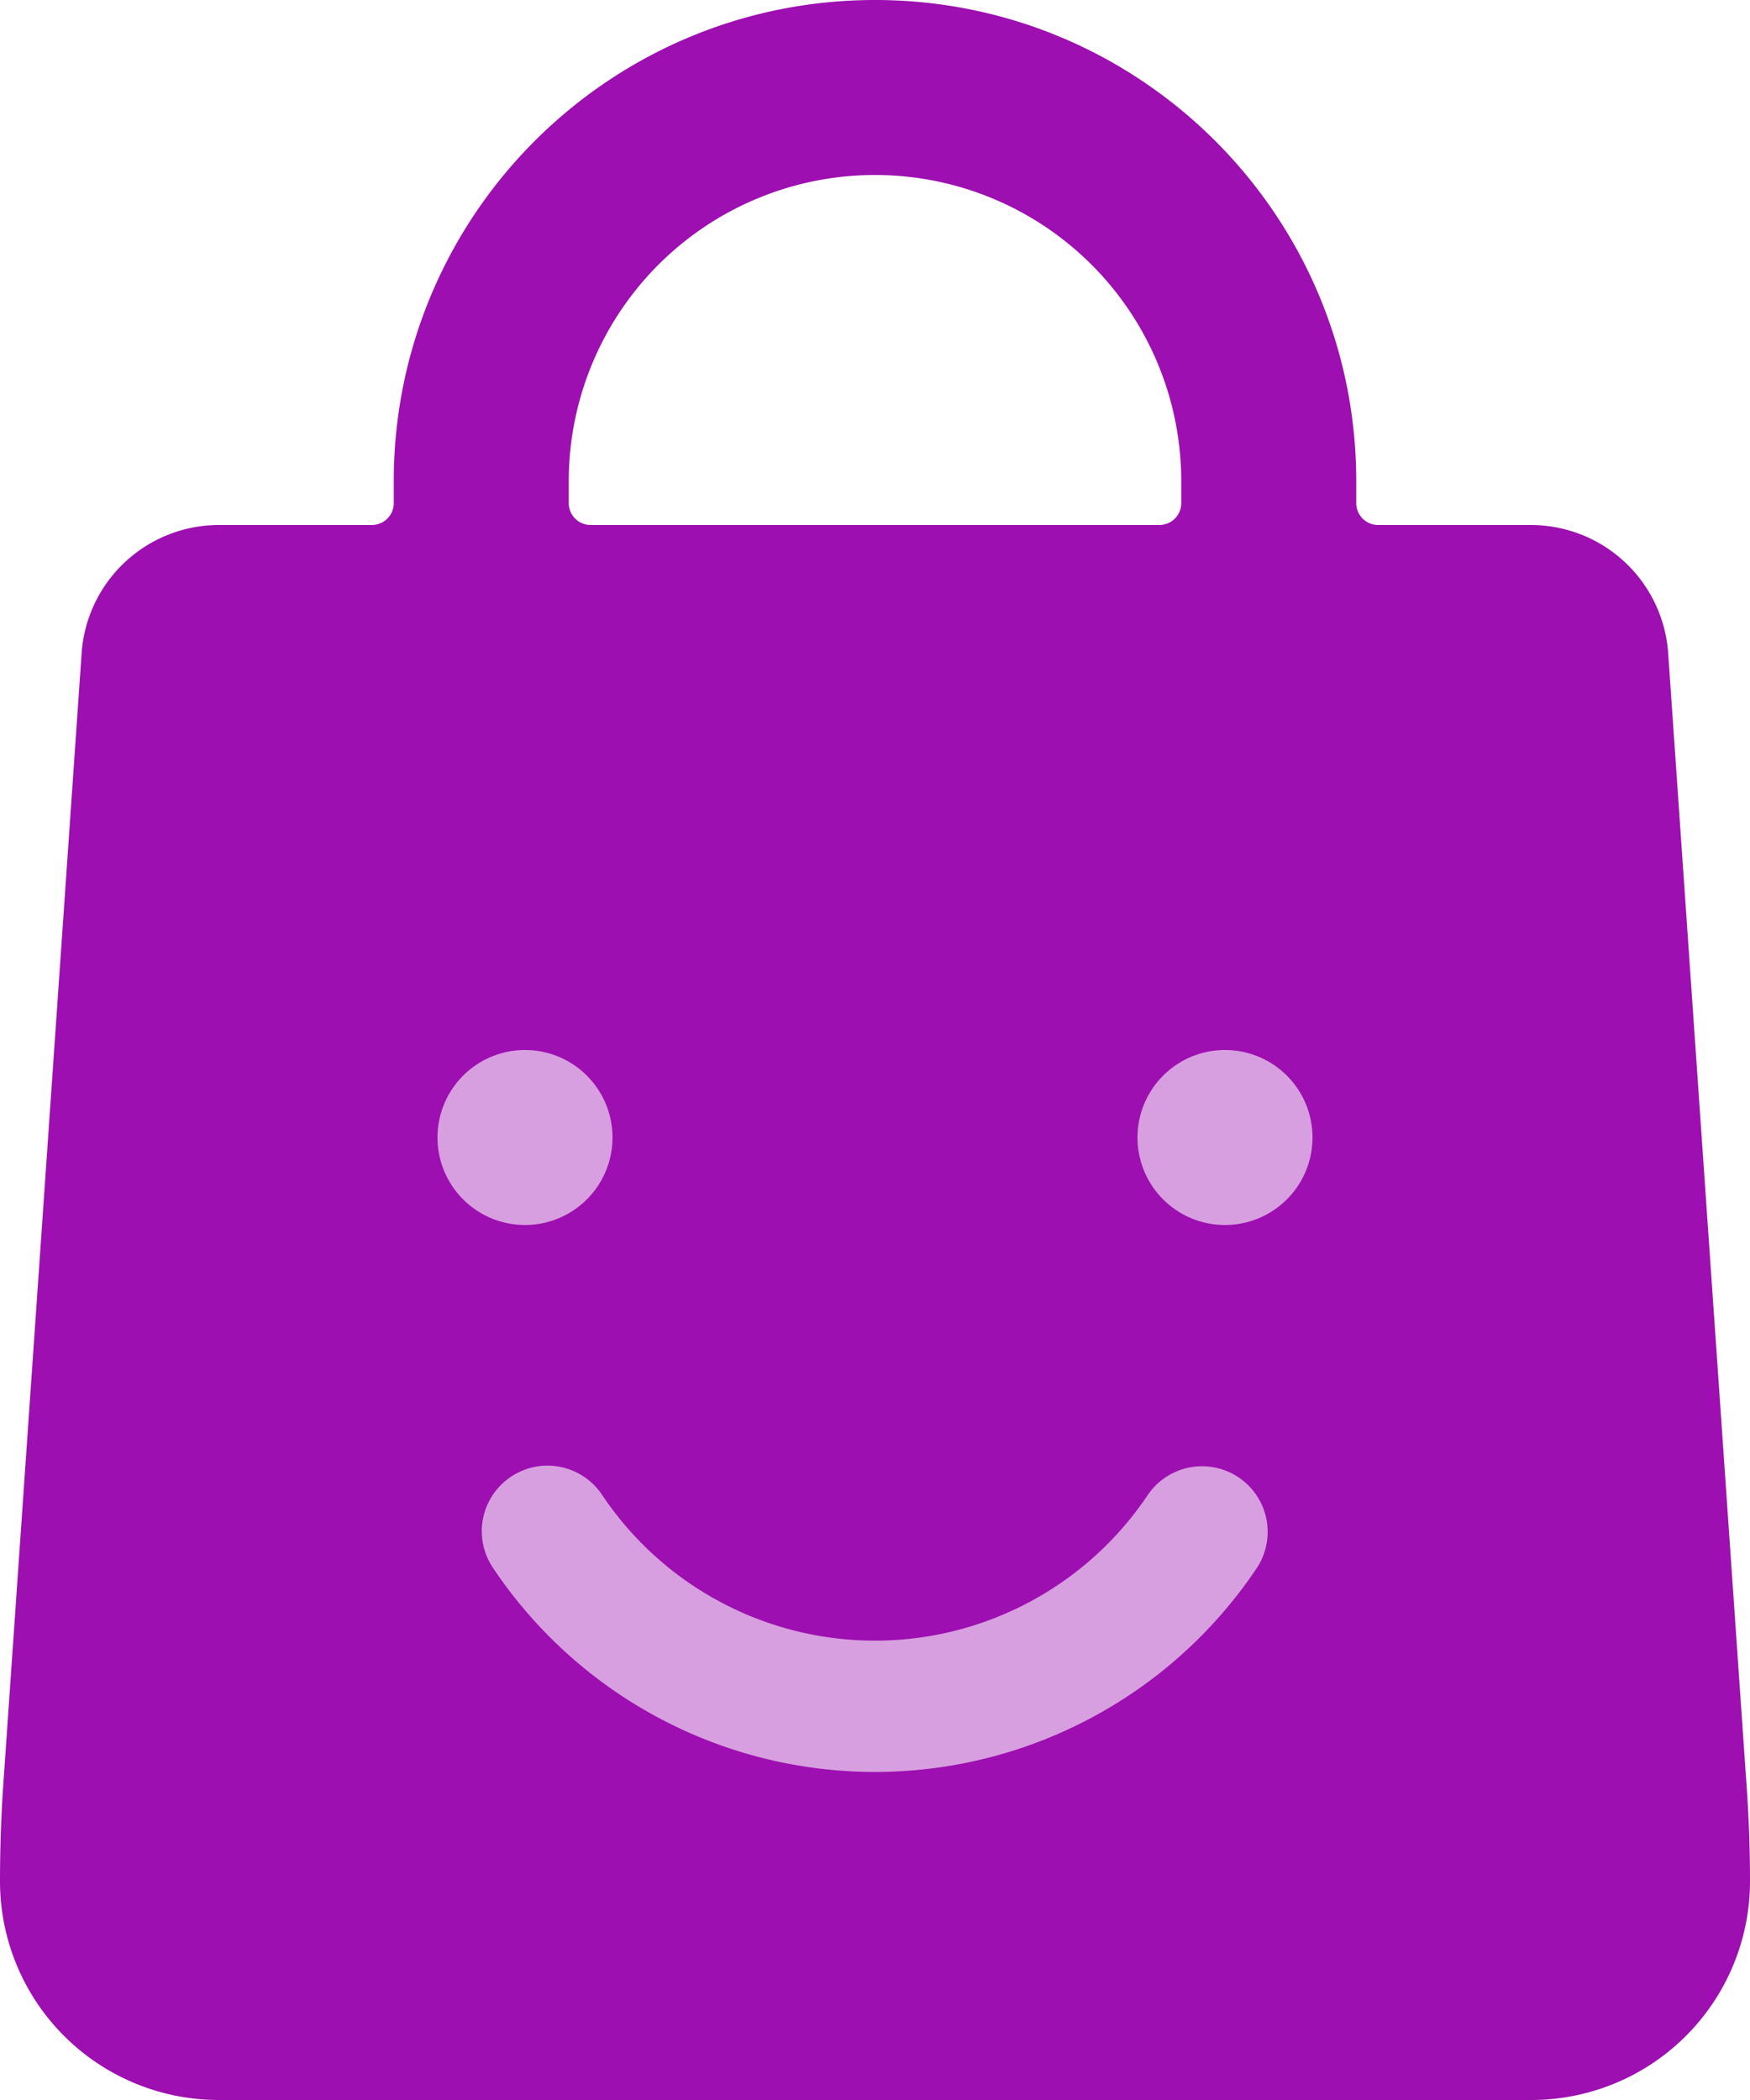
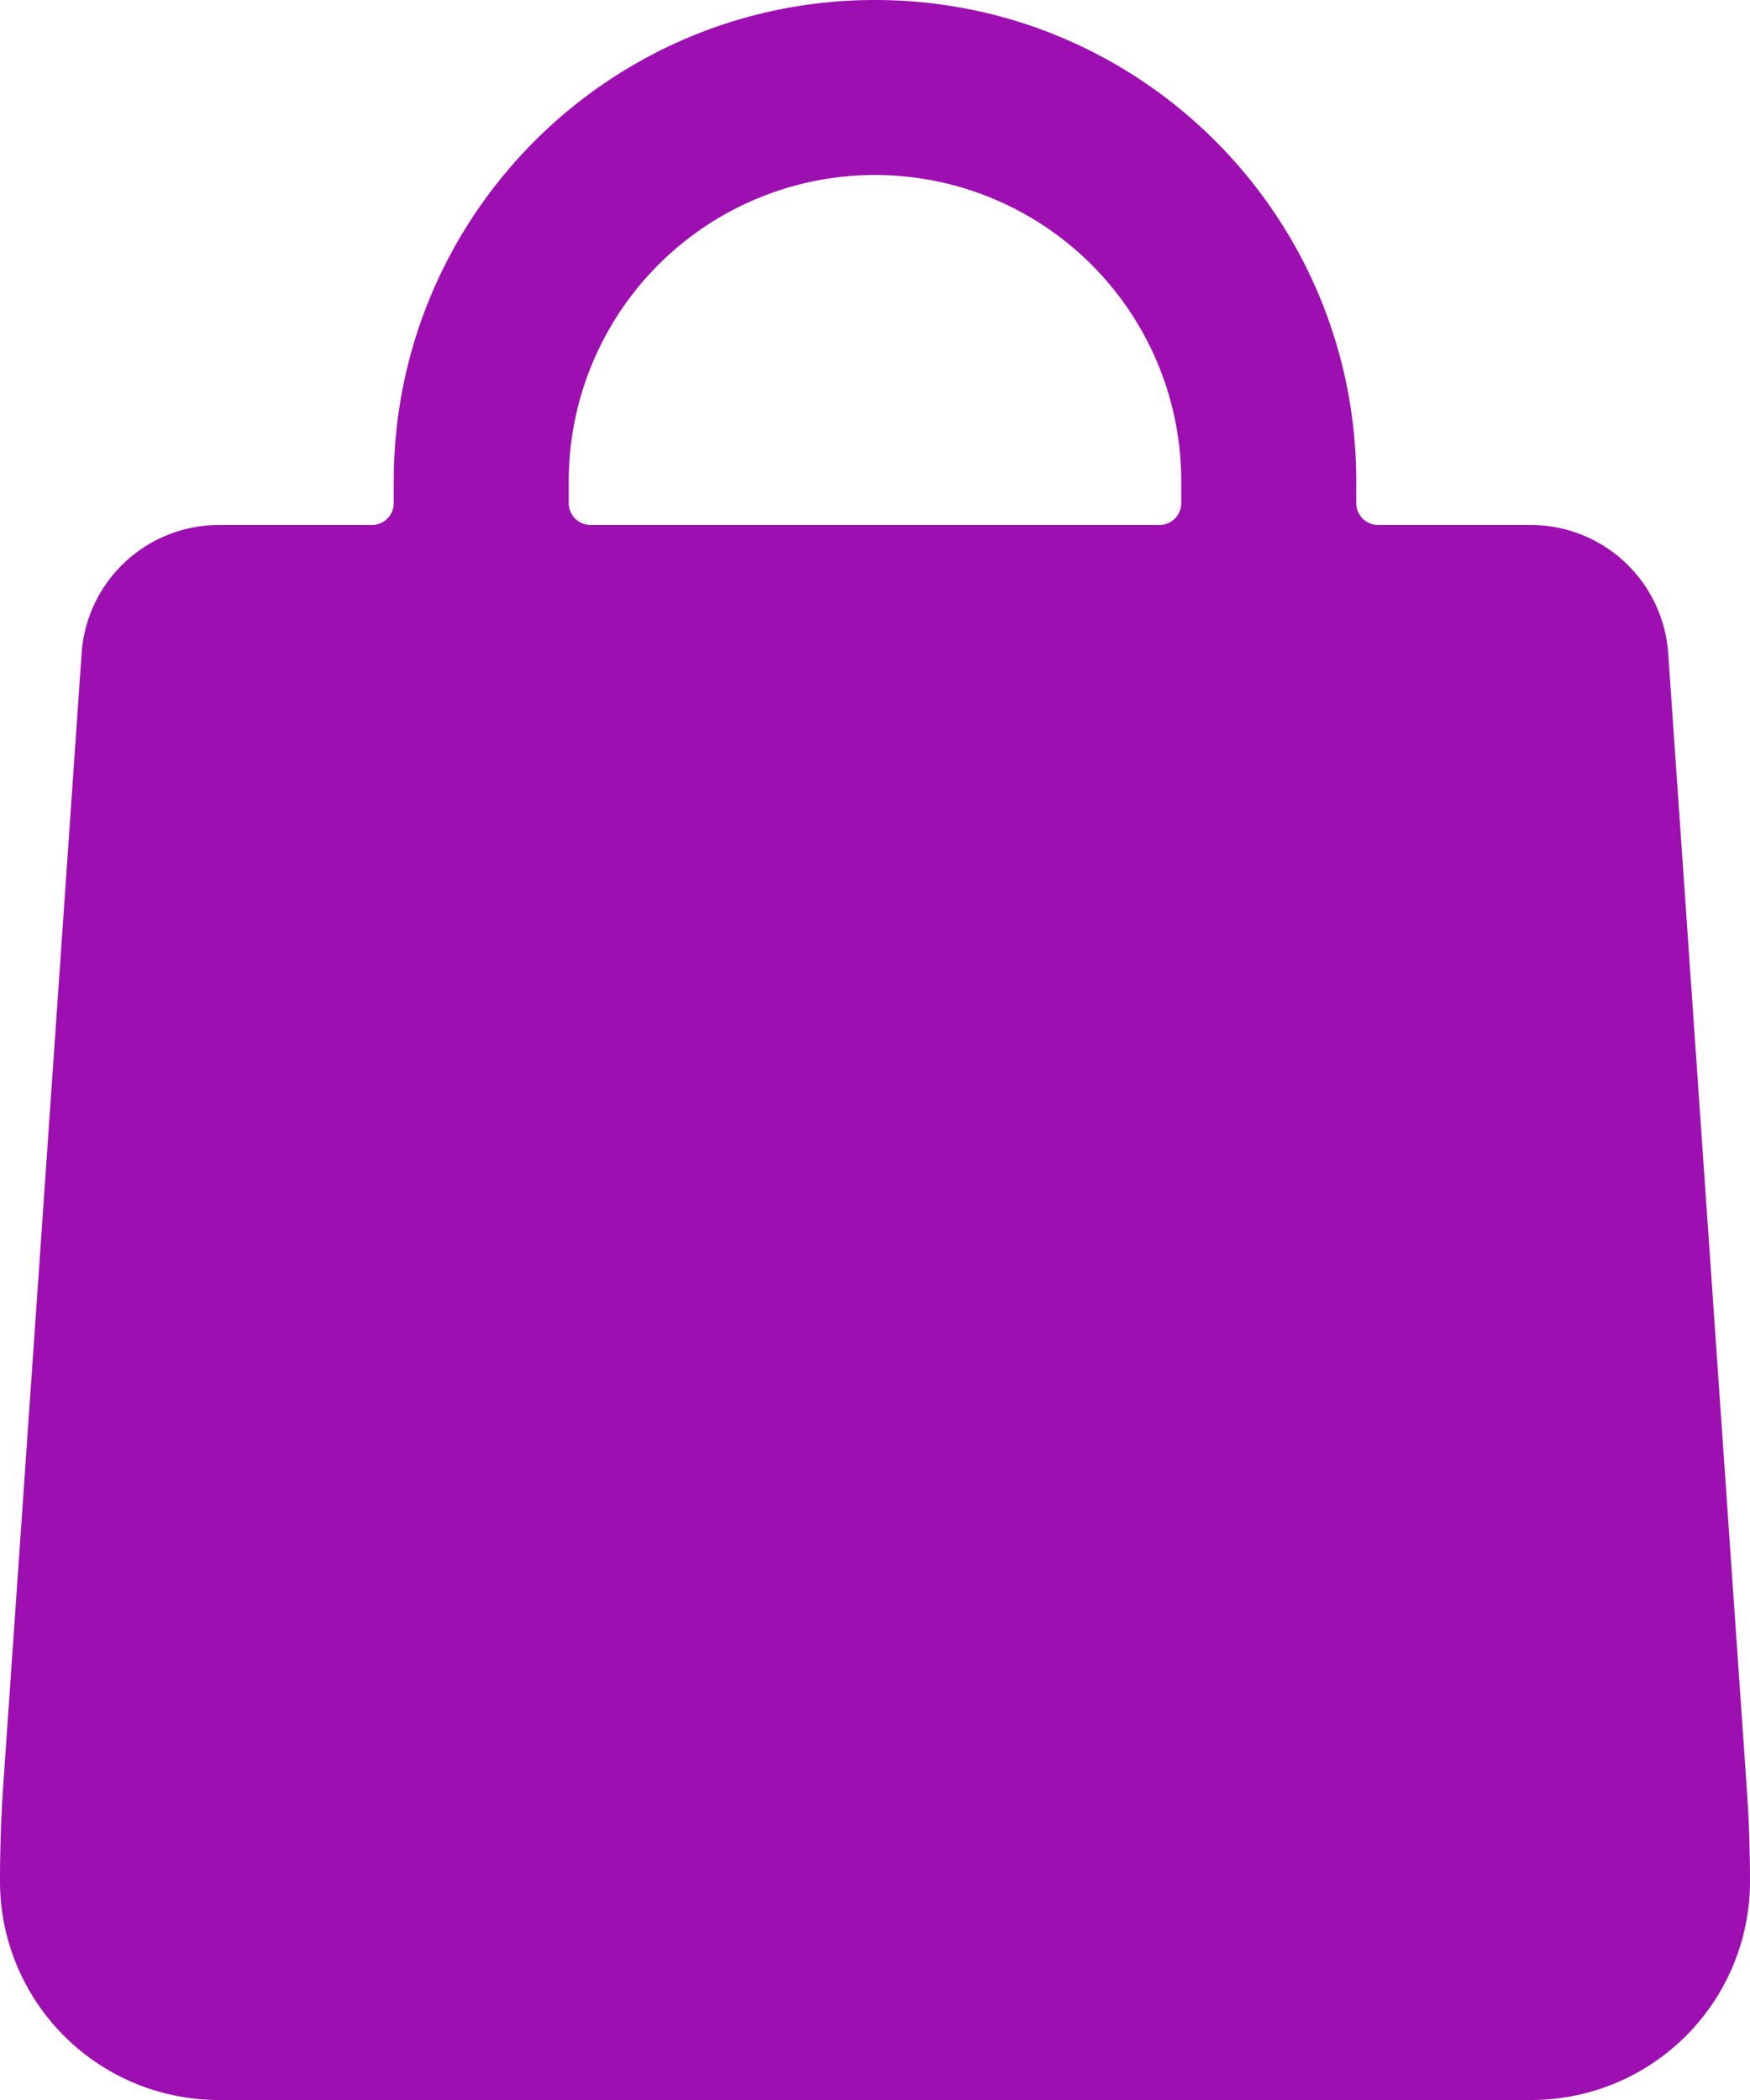
<svg xmlns="http://www.w3.org/2000/svg" width="40" height="48" viewBox="0 0 40 48">
  <g fill="none" fill-rule="nonzero">
    <path fill="#9D0FB0" d="M39.93 40.934l-1.8-26A3.148 3.148 0 0 0 35 12h-3.5a.5.5 0 0 1-.5-.5V11c0-6.075-4.925-11-11-11S9 4.925 9 11v.5a.5.5 0 0 1-.5.5H5a3.148 3.148 0 0 0-3.134 2.926l-1.8 26A32.74 32.74 0 0 0 0 43a5 5 0 0 0 5 5h30a5 5 0 0 0 5-5c0-.69-.023-1.378-.07-2.066zM13 11a7 7 0 0 1 14 0v.5a.5.5 0 0 1-.5.5h-13a.5.5 0 0 1-.5-.5V11z" />
-     <path fill="#D79FDF" d="M12.805 33.529c.39.077.734.306.955.637a7.504 7.504 0 0 0 12.478 0 1.5 1.5 0 0 1 2.492 1.67 10.502 10.502 0 0 1-17.462 0 1.496 1.496 0 0 1 .412-2.082c.33-.222.735-.303 1.125-.225zM12 24a2 2 0 1 1 0 4 2 2 0 0 1 0-4zm16 0a2 2 0 1 1 0 4 2 2 0 0 1 0-4z" />
  </g>
</svg>